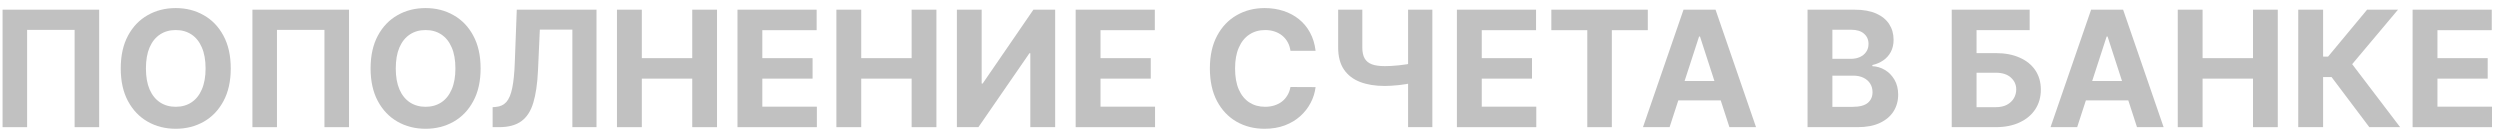
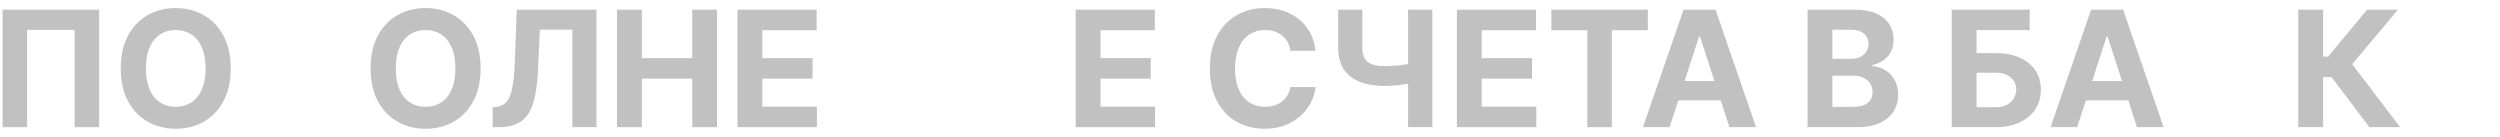
<svg xmlns="http://www.w3.org/2000/svg" width="182" height="10" viewBox="0 0 182 10" fill="none">
  <g opacity="0.3">
    <path d="M7.219 0.705V9.257H5.432V2.175H1.974V9.257H0.187V0.705H7.219Z" fill="#2F2F2F" />
    <path d="M16.799 4.981C16.799 5.913 16.622 6.707 16.268 7.361C15.918 8.015 15.439 8.515 14.832 8.86C14.228 9.202 13.549 9.374 12.794 9.374C12.034 9.374 11.352 9.201 10.748 8.856C10.144 8.511 9.667 8.011 9.316 7.357C8.965 6.702 8.79 5.911 8.79 4.981C8.79 4.048 8.965 3.255 9.316 2.601C9.667 1.946 10.144 1.448 10.748 1.106C11.352 0.761 12.034 0.588 12.794 0.588C13.549 0.588 14.228 0.761 14.832 1.106C15.439 1.448 15.918 1.946 16.268 2.601C16.622 3.255 16.799 4.048 16.799 4.981ZM14.966 4.981C14.966 4.377 14.875 3.867 14.694 3.452C14.516 3.038 14.264 2.723 13.938 2.509C13.613 2.294 13.231 2.187 12.794 2.187C12.357 2.187 11.976 2.294 11.65 2.509C11.324 2.723 11.071 3.038 10.89 3.452C10.712 3.867 10.623 4.377 10.623 4.981C10.623 5.585 10.712 6.094 10.89 6.509C11.071 6.924 11.324 7.238 11.65 7.453C11.976 7.667 12.357 7.774 12.794 7.774C13.231 7.774 13.613 7.667 13.938 7.453C14.264 7.238 14.516 6.924 14.694 6.509C14.875 6.094 14.966 5.585 14.966 4.981Z" fill="#2F2F2F" />
-     <path d="M25.408 0.705V9.257H23.621V2.175H20.163V9.257H18.376V0.705H25.408Z" fill="#2F2F2F" />
    <path d="M34.988 4.981C34.988 5.913 34.811 6.707 34.457 7.361C34.107 8.015 33.628 8.515 33.021 8.86C32.417 9.202 31.738 9.374 30.983 9.374C30.223 9.374 29.541 9.201 28.937 8.856C28.333 8.511 27.856 8.011 27.505 7.357C27.154 6.702 26.979 5.911 26.979 4.981C26.979 4.048 27.154 3.255 27.505 2.601C27.856 1.946 28.333 1.448 28.937 1.106C29.541 0.761 30.223 0.588 30.983 0.588C31.738 0.588 32.417 0.761 33.021 1.106C33.628 1.448 34.107 1.946 34.457 2.601C34.811 3.255 34.988 4.048 34.988 4.981ZM33.154 4.981C33.154 4.377 33.064 3.867 32.883 3.452C32.705 3.038 32.453 2.723 32.127 2.509C31.802 2.294 31.42 2.187 30.983 2.187C30.546 2.187 30.165 2.294 29.839 2.509C29.513 2.723 29.26 3.038 29.079 3.452C28.901 3.867 28.812 4.377 28.812 4.981C28.812 5.585 28.901 6.094 29.079 6.509C29.26 6.924 29.513 7.238 29.839 7.453C30.165 7.667 30.546 7.774 30.983 7.774C31.42 7.774 31.802 7.667 32.127 7.453C32.453 7.238 32.705 6.924 32.883 6.509C33.064 6.094 33.154 5.585 33.154 4.981Z" fill="#2F2F2F" />
    <path d="M35.864 9.257V7.803L36.106 7.783C36.417 7.758 36.669 7.639 36.861 7.428C37.053 7.213 37.197 6.872 37.291 6.405C37.389 5.934 37.452 5.302 37.479 4.509L37.621 0.705H43.425V9.257H41.668V2.154H39.3L39.166 5.131C39.122 6.089 39.008 6.871 38.824 7.478C38.643 8.085 38.353 8.533 37.955 8.822C37.56 9.112 37.019 9.257 36.331 9.257H35.864Z" fill="#2F2F2F" />
    <path d="M44.916 9.257V0.705H46.724V4.233H50.395V0.705H52.199V9.257H50.395V5.724H46.724V9.257H44.916Z" fill="#2F2F2F" />
    <path d="M53.689 9.257V0.705H59.452V2.196H55.497V4.233H59.155V5.724H55.497V7.766H59.468V9.257H53.689Z" fill="#2F2F2F" />
-     <path d="M60.889 9.257V0.705H62.697V4.233H66.367V0.705H68.171V9.257H66.367V5.724H62.697V9.257H60.889Z" fill="#2F2F2F" />
-     <path d="M69.662 0.705H71.466V6.083H71.537L75.232 0.705H76.815V9.257H75.007V3.874H74.944L71.228 9.257H69.662V0.705Z" fill="#2F2F2F" />
    <path d="M78.309 9.257V0.705H84.071V2.196H80.117V4.233H83.775V5.724H80.117V7.766H84.088V9.257H78.309Z" fill="#2F2F2F" />
    <path d="M95.775 3.699H93.946C93.913 3.462 93.845 3.252 93.742 3.068C93.639 2.882 93.506 2.723 93.345 2.592C93.183 2.461 92.997 2.361 92.785 2.292C92.577 2.222 92.35 2.187 92.105 2.187C91.662 2.187 91.277 2.297 90.948 2.517C90.62 2.734 90.365 3.052 90.184 3.469C90.003 3.884 89.913 4.388 89.913 4.981C89.913 5.59 90.003 6.103 90.184 6.517C90.368 6.932 90.624 7.245 90.952 7.457C91.281 7.668 91.661 7.774 92.092 7.774C92.335 7.774 92.559 7.742 92.765 7.678C92.973 7.614 93.159 7.521 93.32 7.398C93.481 7.273 93.615 7.121 93.721 6.943C93.829 6.765 93.904 6.562 93.946 6.334L95.775 6.342C95.728 6.735 95.61 7.113 95.42 7.478C95.234 7.84 94.982 8.164 94.665 8.451C94.35 8.735 93.974 8.96 93.537 9.127C93.103 9.291 92.612 9.374 92.063 9.374C91.3 9.374 90.618 9.201 90.017 8.856C89.418 8.511 88.945 8.011 88.597 7.357C88.252 6.702 88.079 5.911 88.079 4.981C88.079 4.048 88.255 3.255 88.606 2.601C88.956 1.946 89.432 1.448 90.034 1.106C90.635 0.761 91.311 0.588 92.063 0.588C92.559 0.588 93.018 0.658 93.441 0.797C93.867 0.936 94.244 1.139 94.573 1.406C94.901 1.671 95.168 1.995 95.374 2.379C95.583 2.764 95.717 3.203 95.775 3.699Z" fill="#2F2F2F" />
    <path d="M97.418 0.705H99.176V3.461C99.176 3.789 99.233 4.054 99.347 4.254C99.462 4.452 99.638 4.595 99.878 4.684C100.12 4.771 100.43 4.814 100.809 4.814C100.943 4.814 101.1 4.81 101.281 4.801C101.462 4.79 101.648 4.775 101.84 4.755C102.035 4.736 102.219 4.712 102.391 4.684C102.564 4.656 102.707 4.624 102.822 4.588V6.016C102.705 6.055 102.558 6.09 102.383 6.121C102.211 6.149 102.028 6.174 101.836 6.196C101.644 6.215 101.458 6.231 101.277 6.242C101.096 6.253 100.94 6.258 100.809 6.258C100.121 6.258 99.523 6.161 99.013 5.966C98.504 5.769 98.11 5.464 97.832 5.052C97.556 4.64 97.418 4.109 97.418 3.461V0.705ZM102.508 0.705H104.275V9.257H102.508V0.705Z" fill="#2F2F2F" />
    <path d="M106.063 9.257V0.705H111.825V2.196H107.871V4.233H111.529V5.724H107.871V7.766H111.842V9.257H106.063Z" fill="#2F2F2F" />
    <path d="M112.937 2.196V0.705H119.96V2.196H117.342V9.257H115.555V2.196H112.937Z" fill="#2F2F2F" />
    <path d="M121.546 9.257H119.609L122.561 0.705H124.891L127.839 9.257H125.901L123.759 2.659H123.692L121.546 9.257ZM121.425 5.895H126.001V7.307H121.425V5.895Z" fill="#2F2F2F" />
    <path d="M131.589 9.257V0.705H135.013C135.643 0.705 136.167 0.798 136.588 0.985C137.008 1.171 137.324 1.43 137.536 1.761C137.747 2.09 137.853 2.468 137.853 2.897C137.853 3.231 137.786 3.525 137.652 3.778C137.519 4.029 137.335 4.235 137.101 4.396C136.87 4.555 136.606 4.668 136.308 4.734V4.818C136.634 4.832 136.938 4.924 137.222 5.093C137.509 5.263 137.742 5.501 137.92 5.808C138.098 6.111 138.187 6.473 138.187 6.893C138.187 7.347 138.074 7.752 137.849 8.108C137.626 8.462 137.296 8.742 136.859 8.948C136.422 9.154 135.883 9.257 135.243 9.257H131.589ZM133.397 7.778H134.871C135.375 7.778 135.743 7.682 135.974 7.49C136.205 7.295 136.32 7.037 136.32 6.714C136.32 6.477 136.263 6.268 136.149 6.087C136.035 5.906 135.872 5.764 135.661 5.661C135.452 5.558 135.203 5.507 134.913 5.507H133.397V7.778ZM133.397 4.283H134.738C134.986 4.283 135.206 4.24 135.398 4.154C135.592 4.065 135.746 3.94 135.857 3.778C135.971 3.617 136.028 3.423 136.028 3.198C136.028 2.889 135.918 2.64 135.698 2.45C135.481 2.261 135.172 2.166 134.771 2.166H133.397V4.283Z" fill="#2F2F2F" />
    <path d="M142.085 9.257V0.705H147.759V2.196H143.893V3.866H145.283C145.96 3.866 146.543 3.976 147.033 4.196C147.526 4.413 147.906 4.72 148.173 5.119C148.44 5.517 148.574 5.986 148.574 6.526C148.574 7.063 148.44 7.538 148.173 7.95C147.906 8.359 147.526 8.679 147.033 8.91C146.543 9.141 145.96 9.257 145.283 9.257H142.085ZM143.893 7.803H145.283C145.606 7.803 145.879 7.745 146.102 7.628C146.324 7.508 146.493 7.351 146.607 7.156C146.724 6.959 146.782 6.743 146.782 6.509C146.782 6.169 146.653 5.883 146.394 5.649C146.138 5.412 145.768 5.294 145.283 5.294H143.893V7.803Z" fill="#2F2F2F" />
    <path d="M151.218 9.257H149.28L152.233 0.705H154.563L157.511 9.257H155.573L153.431 2.659H153.364L151.218 9.257ZM151.097 5.895H155.673V7.307H151.097V5.895Z" fill="#2F2F2F" />
-     <path d="M158.54 9.257V0.705H160.348V4.233H164.018V0.705H165.822V9.257H164.018V5.724H160.348V9.257H158.54Z" fill="#2F2F2F" />
    <path d="M172.486 9.257L169.739 5.611H169.121V9.257H167.313V0.705H169.121V4.121H169.484L172.324 0.705H174.574L171.238 4.672L174.729 9.257H172.486Z" fill="#2F2F2F" />
-     <path d="M175.638 9.257V0.705H181.4V2.196H177.446V4.233H181.104V5.724H177.446V7.766H181.417V9.257H175.638Z" fill="#2F2F2F" />
  </g>
</svg>